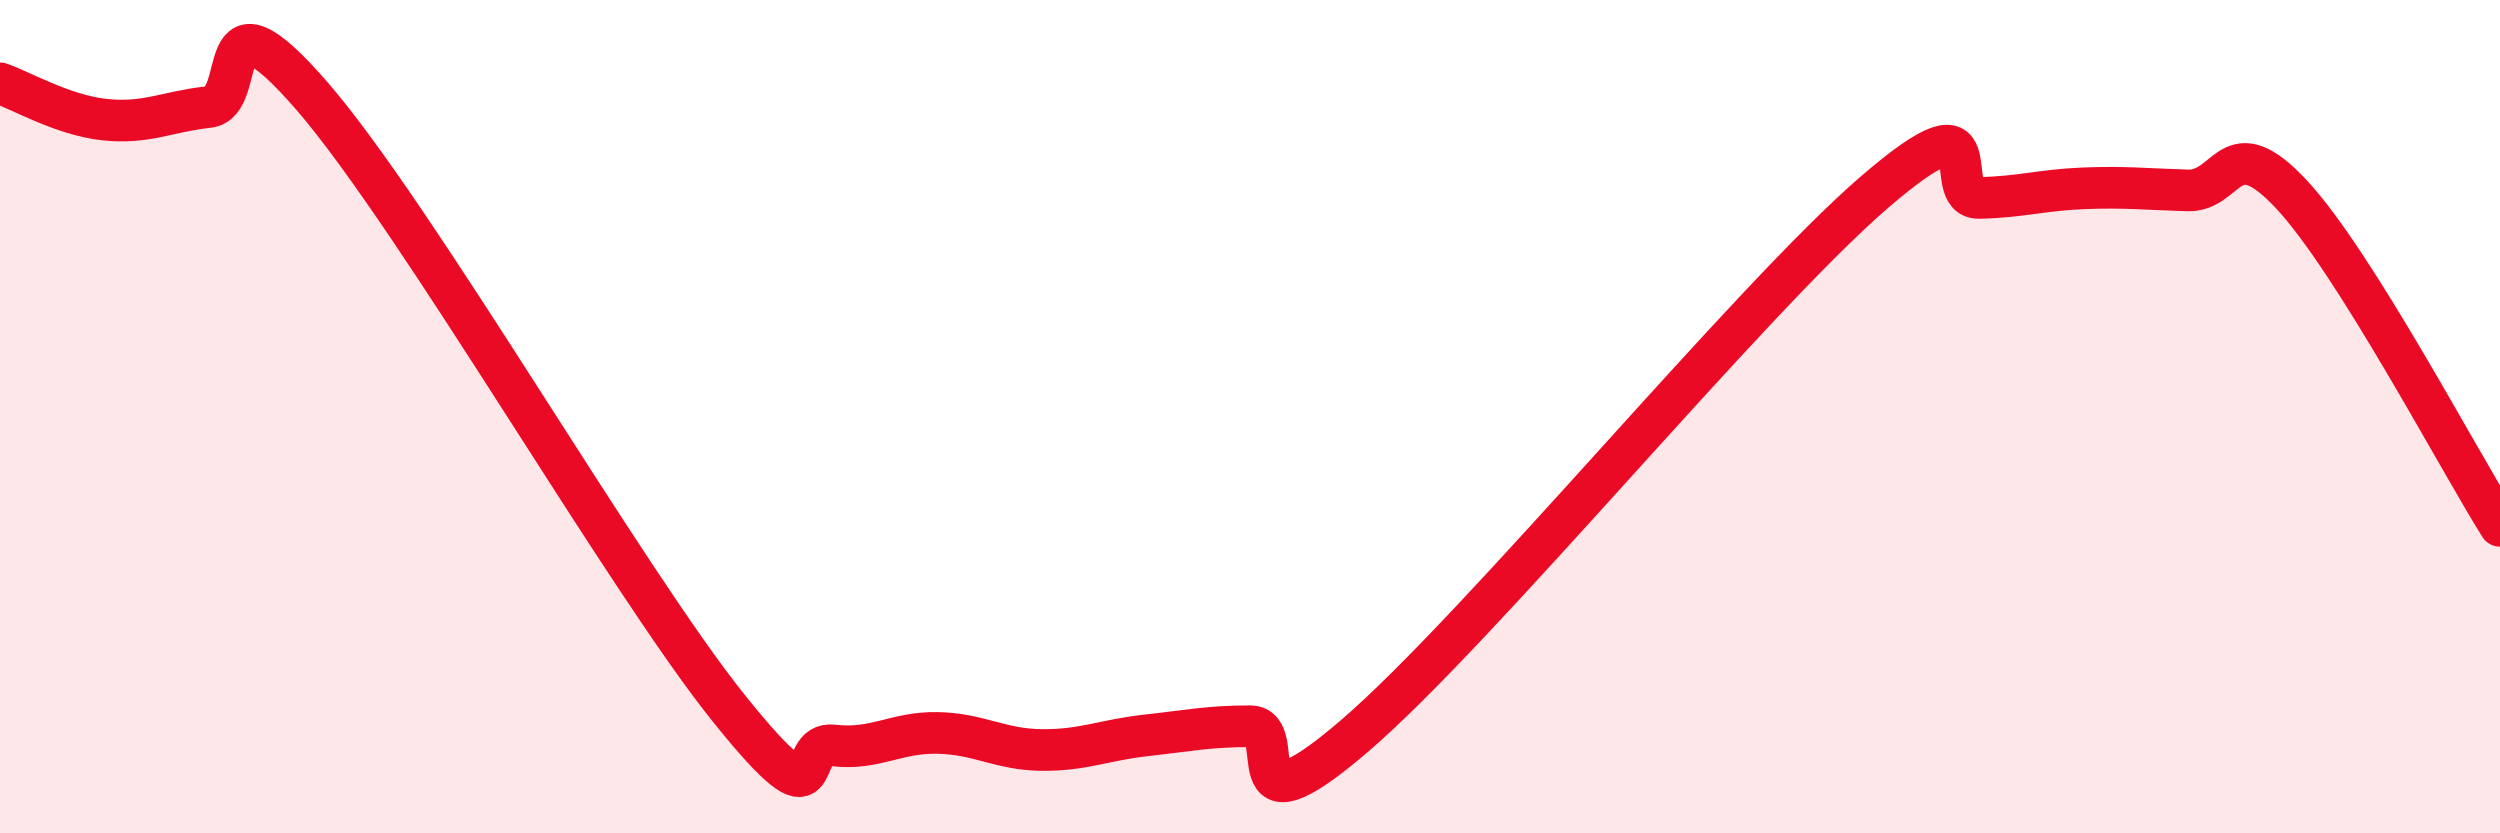
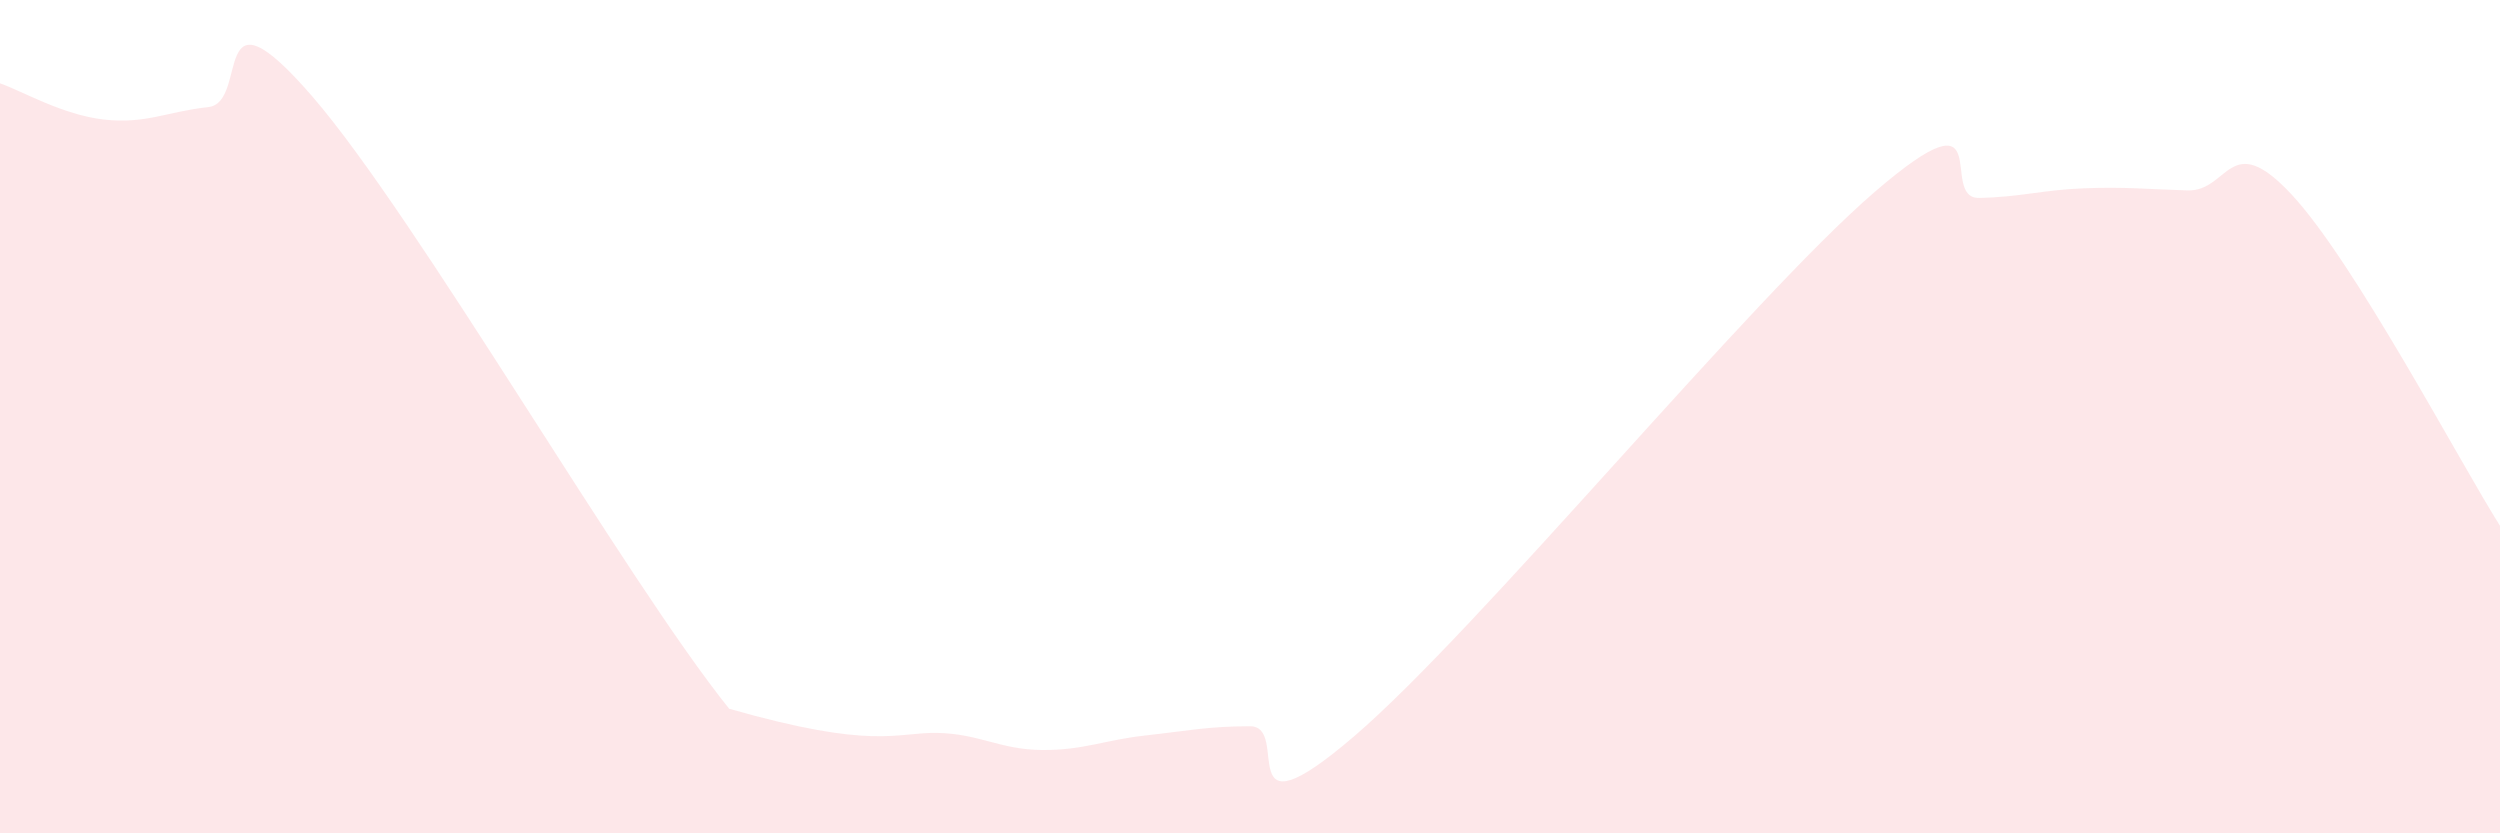
<svg xmlns="http://www.w3.org/2000/svg" width="60" height="20" viewBox="0 0 60 20">
-   <path d="M 0,2 C 0.5,2.17 1.5,2.76 2.5,2.87 C 3.5,2.98 4,2.68 5,2.57 C 6,2.46 5,-0.57 7.5,2.32 C 10,5.21 15,13.9 17.5,17.01 C 20,20.12 19,17.77 20,17.89 C 21,18.01 21.5,17.57 22.5,17.59 C 23.5,17.61 24,17.99 25,18 C 26,18.01 26.5,17.76 27.5,17.65 C 28.5,17.54 29,17.43 30,17.43 C 31,17.43 29.5,20.24 32.5,17.67 C 35.5,15.1 42,7.18 45,4.6 C 48,2.02 46.5,4.77 47.5,4.75 C 48.5,4.73 49,4.56 50,4.52 C 51,4.48 51.5,4.54 52.5,4.57 C 53.5,4.6 53.5,3.06 55,4.67 C 56.5,6.28 59,11.03 60,12.62L60 20L0 20Z" fill="#EB0A25" opacity="0.1" stroke-linecap="round" stroke-linejoin="round" />
-   <path d="M 0,2 C 0.5,2.17 1.5,2.76 2.5,2.87 C 3.5,2.98 4,2.68 5,2.57 C 6,2.46 5,-0.57 7.5,2.32 C 10,5.21 15,13.9 17.5,17.01 C 20,20.12 19,17.77 20,17.89 C 21,18.01 21.5,17.57 22.5,17.59 C 23.5,17.61 24,17.99 25,18 C 26,18.01 26.5,17.76 27.5,17.65 C 28.5,17.54 29,17.43 30,17.43 C 31,17.43 29.5,20.24 32.5,17.67 C 35.5,15.1 42,7.18 45,4.6 C 48,2.02 46.5,4.77 47.5,4.75 C 48.5,4.73 49,4.56 50,4.52 C 51,4.48 51.5,4.54 52.5,4.57 C 53.5,4.6 53.5,3.06 55,4.67 C 56.5,6.28 59,11.03 60,12.62" stroke="#EB0A25" stroke-width="1" fill="none" stroke-linecap="round" stroke-linejoin="round" />
+   <path d="M 0,2 C 0.5,2.17 1.5,2.76 2.5,2.87 C 3.5,2.98 4,2.68 5,2.57 C 6,2.46 5,-0.57 7.5,2.32 C 10,5.21 15,13.9 17.5,17.01 C 21,18.01 21.5,17.57 22.5,17.59 C 23.5,17.61 24,17.99 25,18 C 26,18.01 26.5,17.76 27.5,17.65 C 28.5,17.54 29,17.43 30,17.43 C 31,17.43 29.5,20.24 32.5,17.67 C 35.5,15.1 42,7.18 45,4.6 C 48,2.02 46.5,4.77 47.5,4.75 C 48.5,4.73 49,4.56 50,4.52 C 51,4.48 51.5,4.54 52.5,4.57 C 53.5,4.6 53.5,3.06 55,4.67 C 56.5,6.28 59,11.03 60,12.62L60 20L0 20Z" fill="#EB0A25" opacity="0.1" stroke-linecap="round" stroke-linejoin="round" />
</svg>